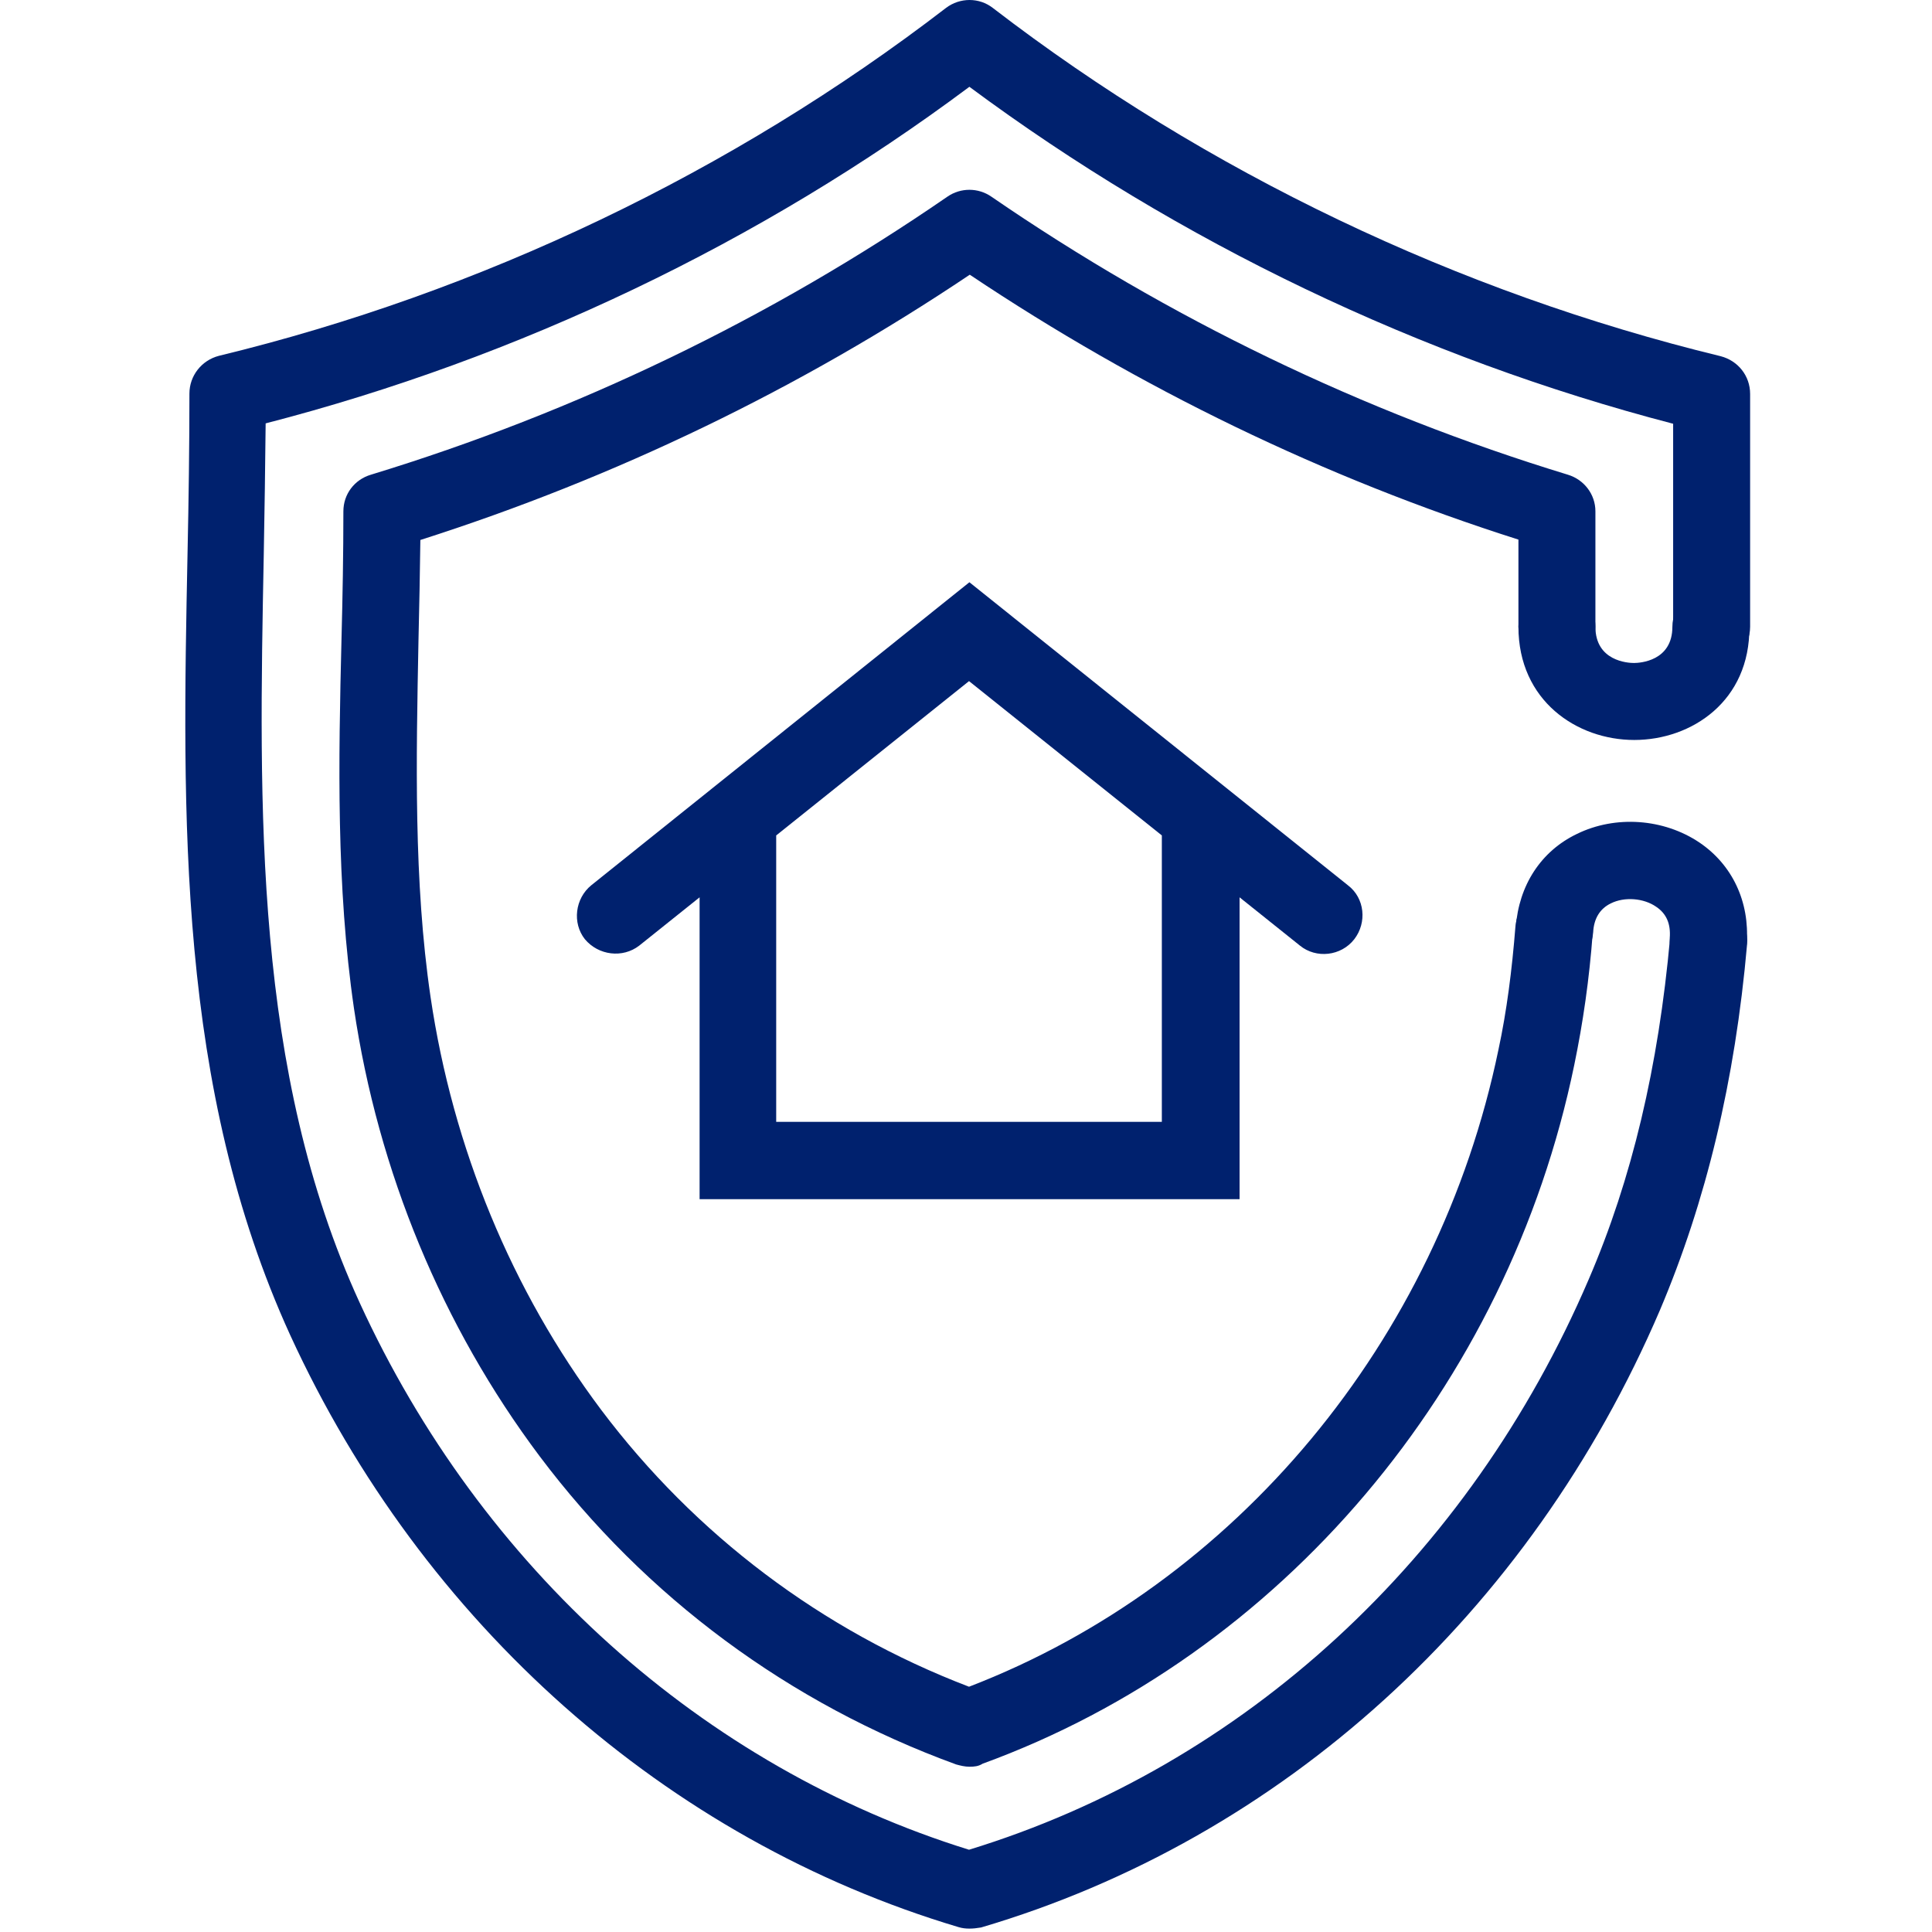
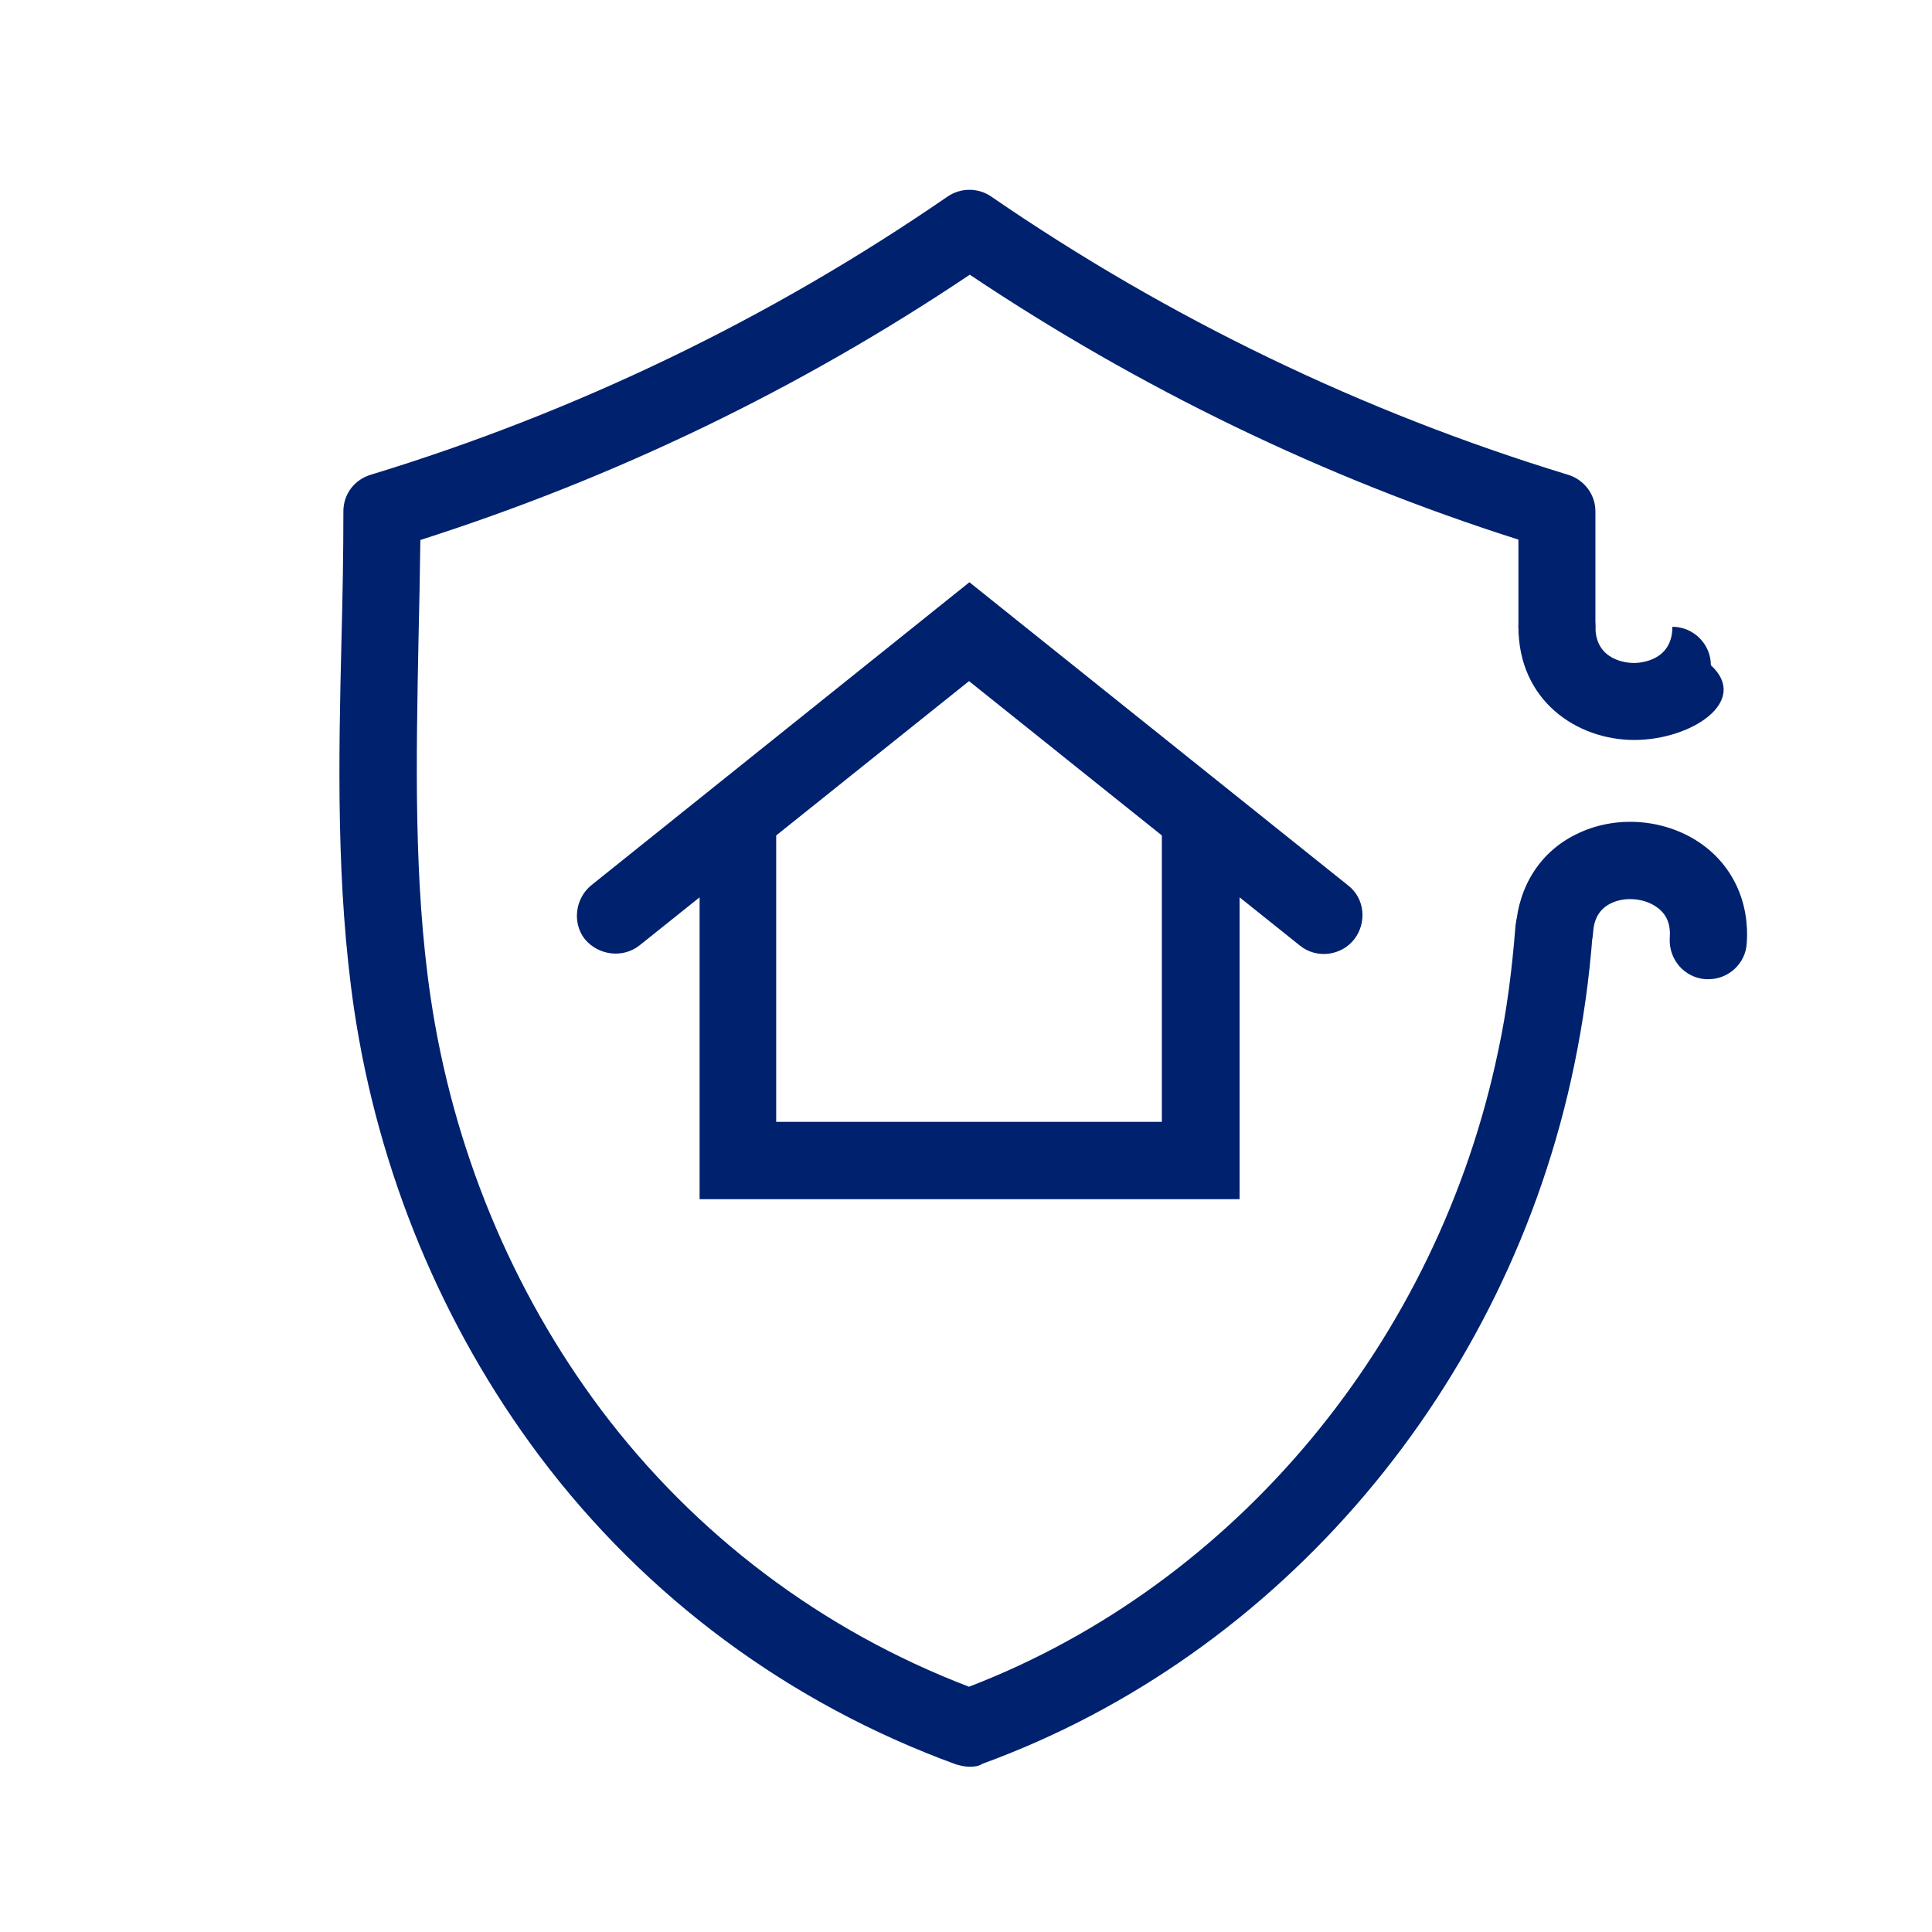
<svg xmlns="http://www.w3.org/2000/svg" version="1.1" fill="#00216e" id="1656316484" x="0px" y="0px" viewBox="0 0 512 512" style="enable-background:new 0 0 512 512;" xml:space="preserve" class="svg u_1656316484" data-icon-custom="true" data-icon-name="home-insurance.svg" alt="direct billing insurance">
  <g id="ARC_293_">
    <g>
-       <path d="M433.1,196.1c-15.2,0-30.7-10.4-30.7-30c0-5.6,4.6-10.2,10.2-10.2c5.6,0,10.2,4.6,10.2,10.2c0,9.1,8.6,9.6,10.2,9.6    s10.2-0.5,10.2-9.6c0-5.6,4.6-10.2,10.2-10.2c5.6,0,10.2,4.6,10.2,10.2C463.8,185.8,448.3,196.1,433.1,196.1z" />
+       <path d="M433.1,196.1c-15.2,0-30.7-10.4-30.7-30c0-5.6,4.6-10.2,10.2-10.2c5.6,0,10.2,4.6,10.2,10.2c0,9.1,8.6,9.6,10.2,9.6    s10.2-0.5,10.2-9.6c5.6,0,10.2,4.6,10.2,10.2C463.8,185.8,448.3,196.1,433.1,196.1z" />
    </g>
  </g>
  <g id="ARC_294_">
    <g>
      <path d="M452.8,259.5c-0.3,0-0.5,0-0.8,0c-5.6-0.4-9.8-5.2-9.5-10.9c0.3-3.8-0.9-6.5-3.6-8.3c-3.3-2.3-8.4-2.7-12-0.9    c-2.9,1.4-4.5,4-4.7,7.7c-0.4,5.6-5.2,10-11,9.5c-5.6-0.4-9.8-5.2-9.5-10.9c0.8-11,6.6-20.1,16.2-24.7c10.2-5,23-4.1,32.5,2.3    c8.7,5.9,13.3,15.7,12.5,26.7C462.6,255.4,458,259.5,452.8,259.5z" />
    </g>
  </g>
  <g id="LWPOLYLINE_71_">
    <g>
-       <path d="M256.9,511.1c-1,0-1.9-0.1-2.9-0.4c-77.4-23.1-142-80.4-177.1-156.9c-30-65.7-28.6-137.6-27.2-207.2    c0.3-14.2,0.5-28.4,0.5-42.3c0-4.7,3.2-8.8,7.8-10C127.3,77.5,194,45.7,250.7,2.1c3.7-2.8,8.8-2.8,12.4,0    C319.8,45.7,386.5,77.5,456,94.4c4.6,1.2,7.8,5.2,7.8,10v61.7c0,5.6-4.6,10.2-10.2,10.2c-5.6,0-10.2-4.6-10.2-10.2v-53.8    c-66.8-17.4-131-48.1-186.5-89.3c-55.3,41.3-119.5,71.9-186.5,89.2c-0.1,11.5-0.3,23.1-0.5,34.8c-1.3,67.2-2.7,136.9,25.4,198.2    c32.2,70.3,91,123.1,161.5,145C329.6,467.9,389.3,413,421,339.1c11.5-26.7,18.5-56.4,21.6-90.7c0.5-5.6,5.5-9.8,11.1-9.3    c5.6,0.5,9.8,5.5,9.3,11.1c-3.2,36.4-10.9,68.2-23.1,97c-34.5,80.5-100.2,140.1-179.9,163.6C258.8,511,257.9,511.1,256.9,511.1    L256.9,511.1z" />
-     </g>
+       </g>
  </g>
  <g id="LWPOLYLINE_72_">
    <g>
      <path d="M256.9,468.2c-1.2,0-2.4-0.3-3.5-0.6c-44.2-16.1-82.3-44.3-110.4-81.7c-25.8-34.4-42.8-75.4-49.2-118.7    c-4.7-32.3-4.1-65.6-3.3-97.8c0.3-11.4,0.5-22.6,0.5-33.9c0-4.5,2.9-8.4,7.3-9.7c54.4-16.6,105.9-41.4,152.8-73.7    c3.5-2.4,8.1-2.4,11.6,0c47,32.3,98.4,57.1,152.8,73.7c4.3,1.3,7.3,5.2,7.3,9.7v30.5c0,5.6-4.6,10.2-10.2,10.2    c-5.6,0-10.2-4.6-10.2-10.2v-23C350.8,126.6,302,102.9,257,72.8c-45,30.2-93.9,53.8-145.6,70.3c-0.1,8.8-0.3,17.8-0.5,26.7    c-0.6,31.3-1.3,63.8,3.2,94.4c5.9,40,21.5,77.8,45.2,109.4c24.9,33.1,58.5,58.5,97.5,73.4c70.7-27.2,124.3-91.6,140.3-168.8    c2.2-10.2,3.6-21.2,4.5-32.6c0.4-5.6,5.4-9.8,11-9.5c5.6,0.4,9.8,5.4,9.5,11c-0.9,12.3-2.6,24-4.9,35.1    c-17.6,85.4-77.8,156.4-156.8,185.2C259.3,468.1,258.2,468.2,256.9,468.2z" />
    </g>
  </g>
  <path d="M357.2,234.6l-100.3-80.3l-100.2,80.3c-4.3,3.5-5.1,10-1.7,14.3c3.6,4.3,10,5.1,14.4,1.7l16-12.8v80h92h51.1v-80l16,12.8  c4.3,3.5,10.9,2.8,14.4-1.7C362.3,244.5,361.7,238,357.2,234.6z M308,297.3h-30.7h-71.6v-75.9l51.1-40.9l51.1,40.9V297.3z" />
</svg>